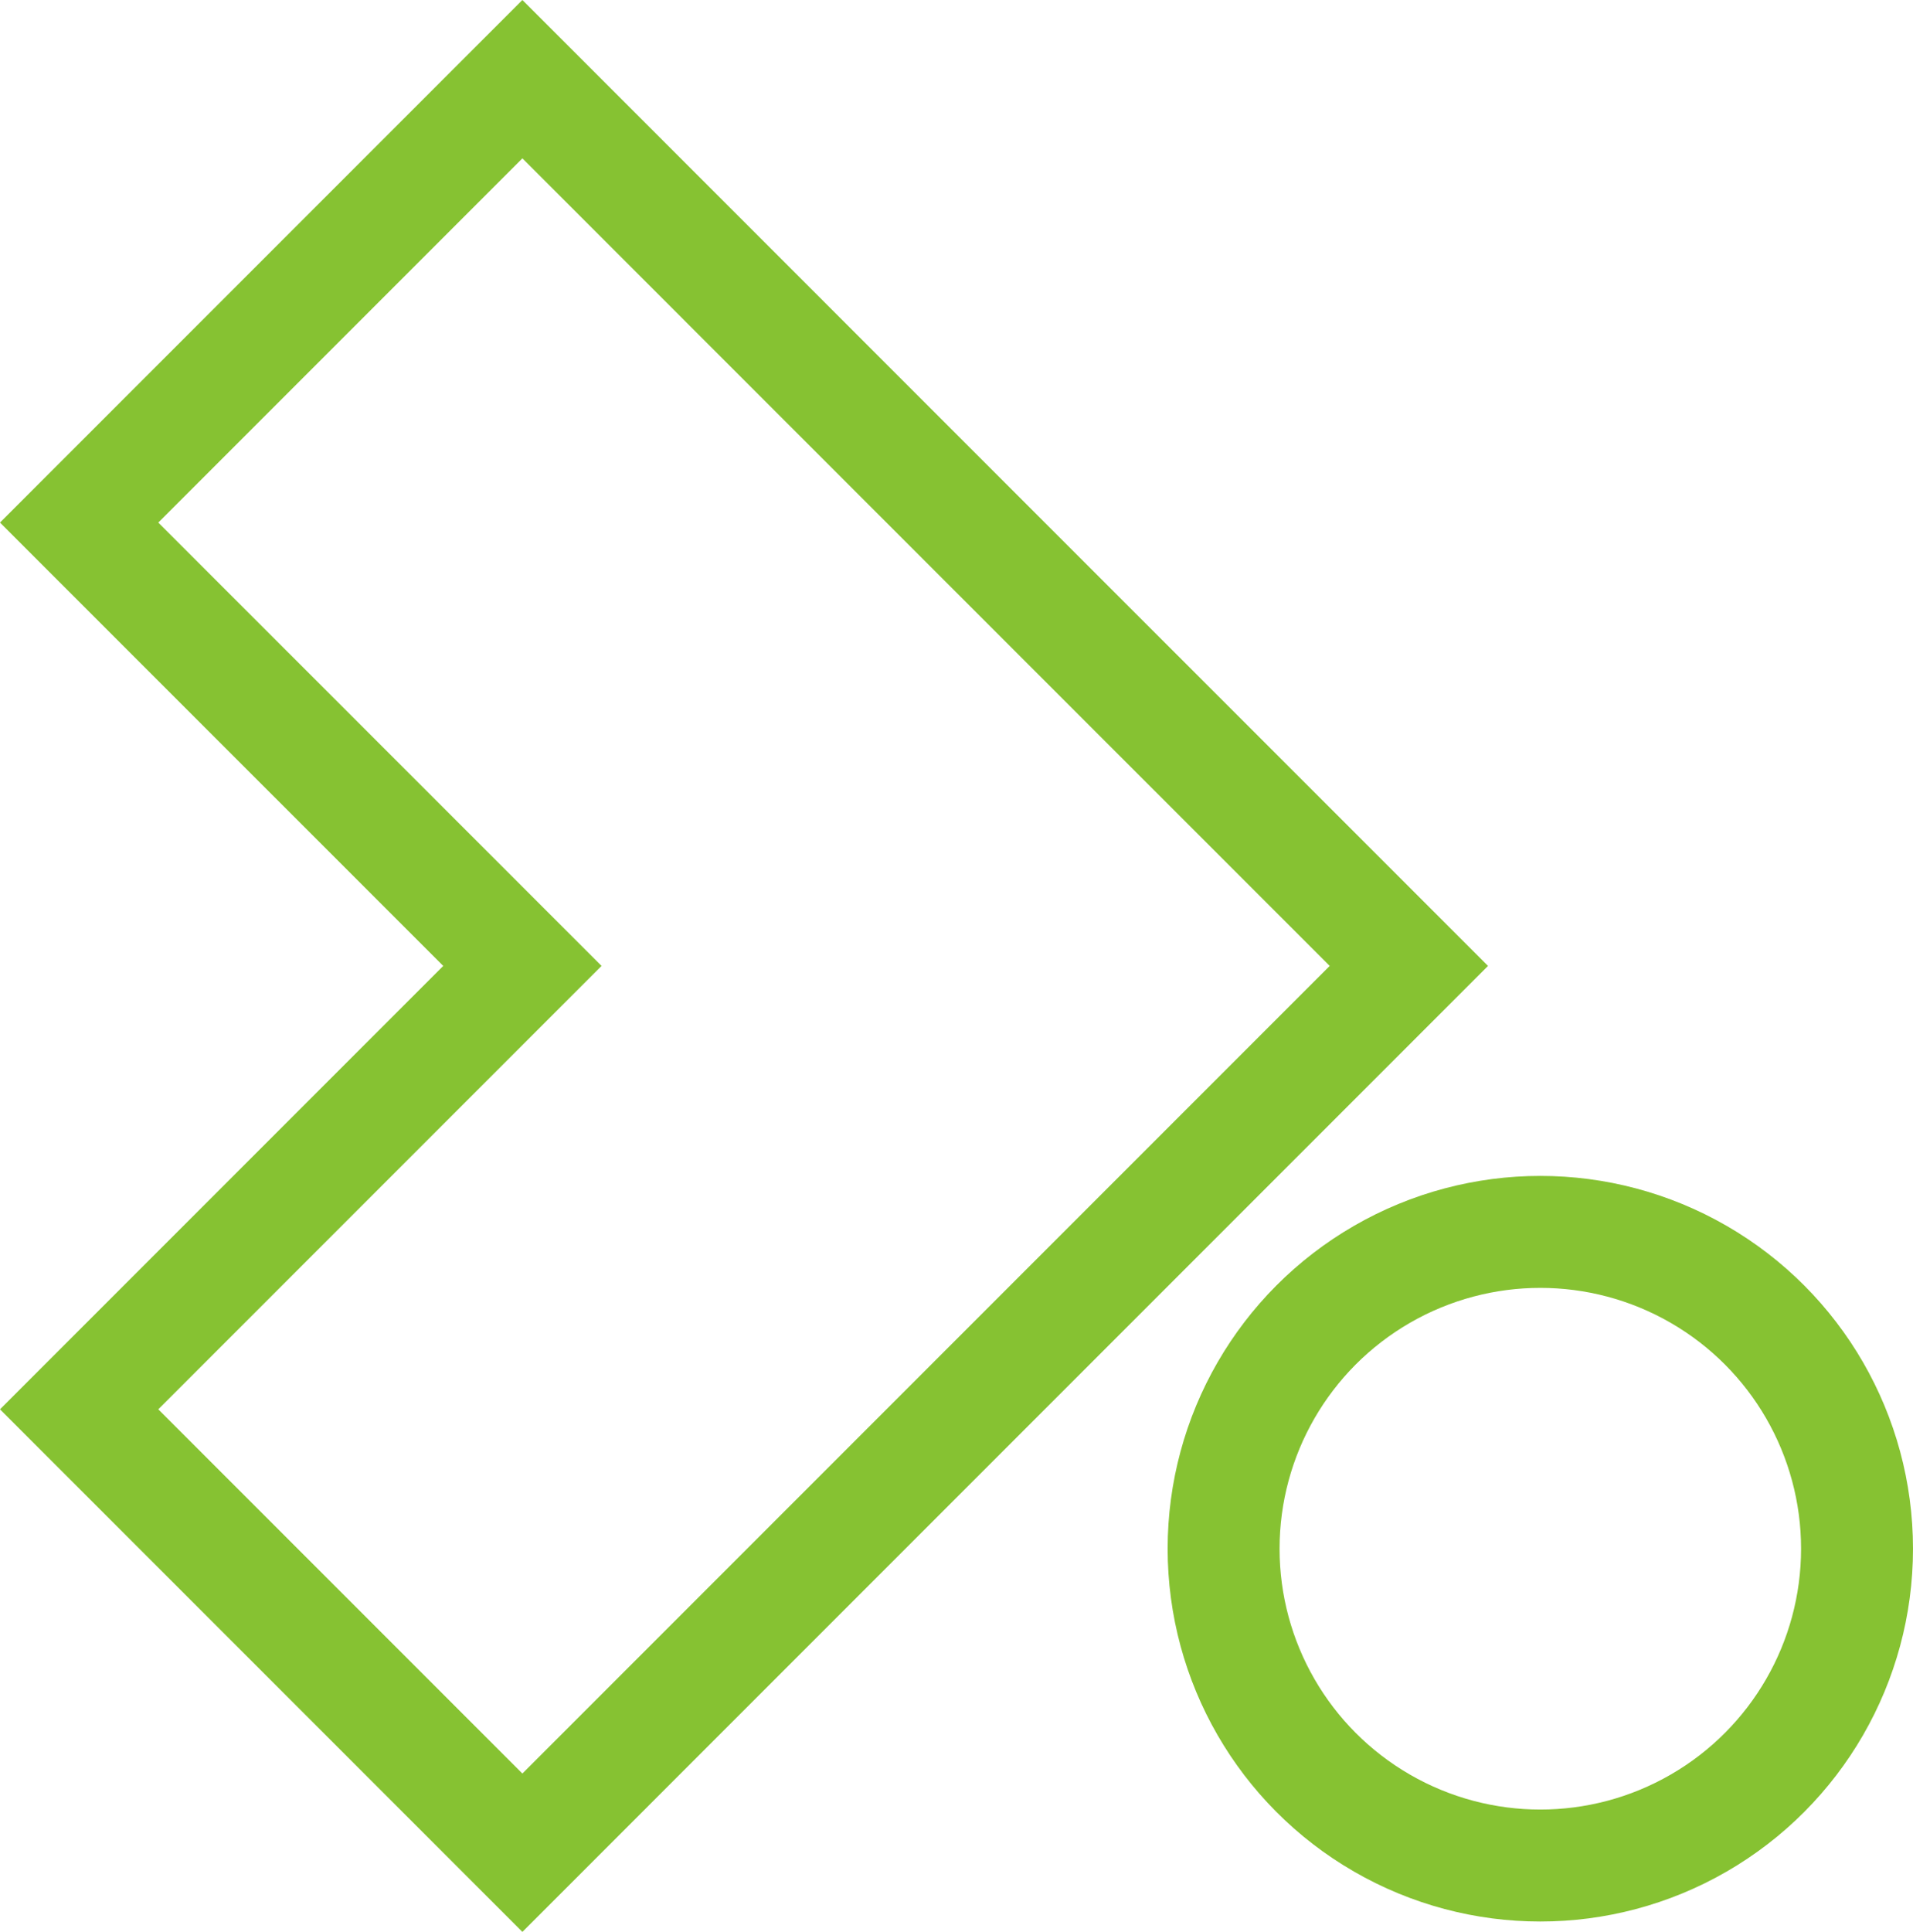
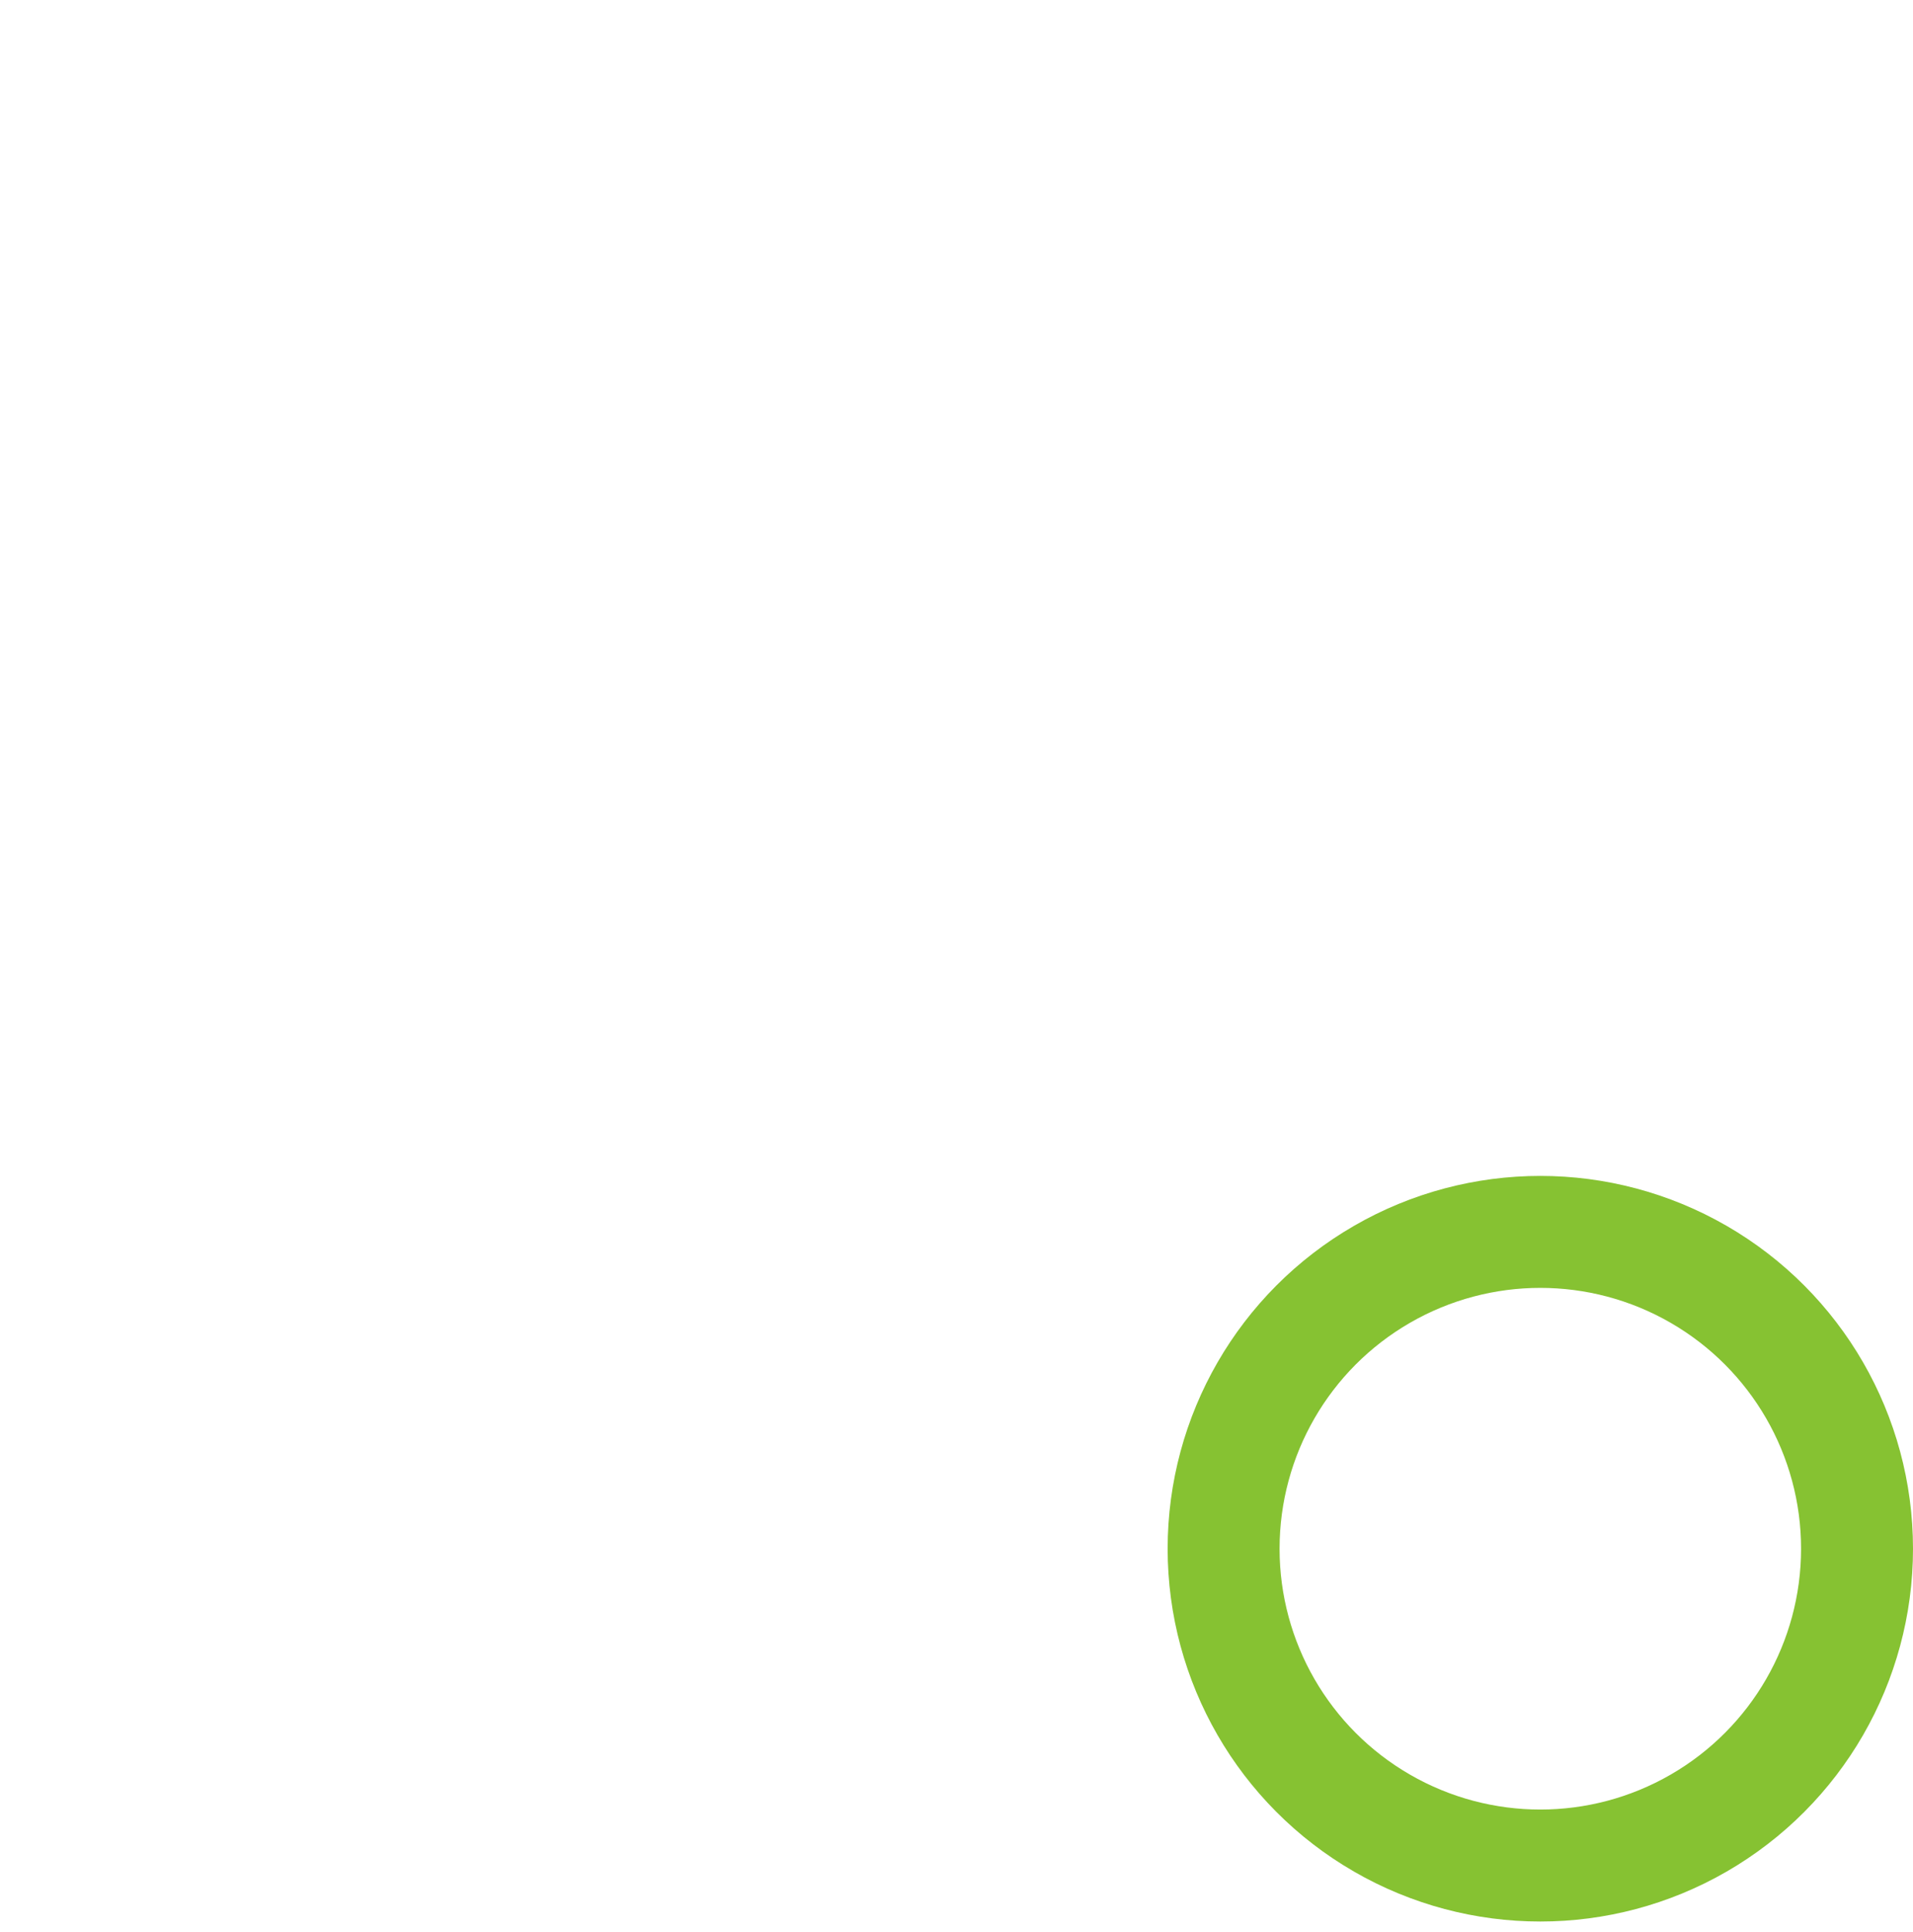
<svg xmlns="http://www.w3.org/2000/svg" id="Layer_1" data-name="Layer 1" viewBox="0 0 341.81 345.07">
  <defs>
    <style>.cls-1{fill:none;stroke:#86c232;stroke-miterlimit:10;stroke-width:20px;}</style>
  </defs>
-   <polygon class="cls-1" points="172.53 93.34 93.34 14.14 14.14 93.34 93.34 172.53 14.14 251.73 93.34 330.93 172.53 251.73 251.73 172.53 172.53 93.34" />
  <circle class="cls-1" cx="275.22" cy="276.63" r="56.59" />
</svg>